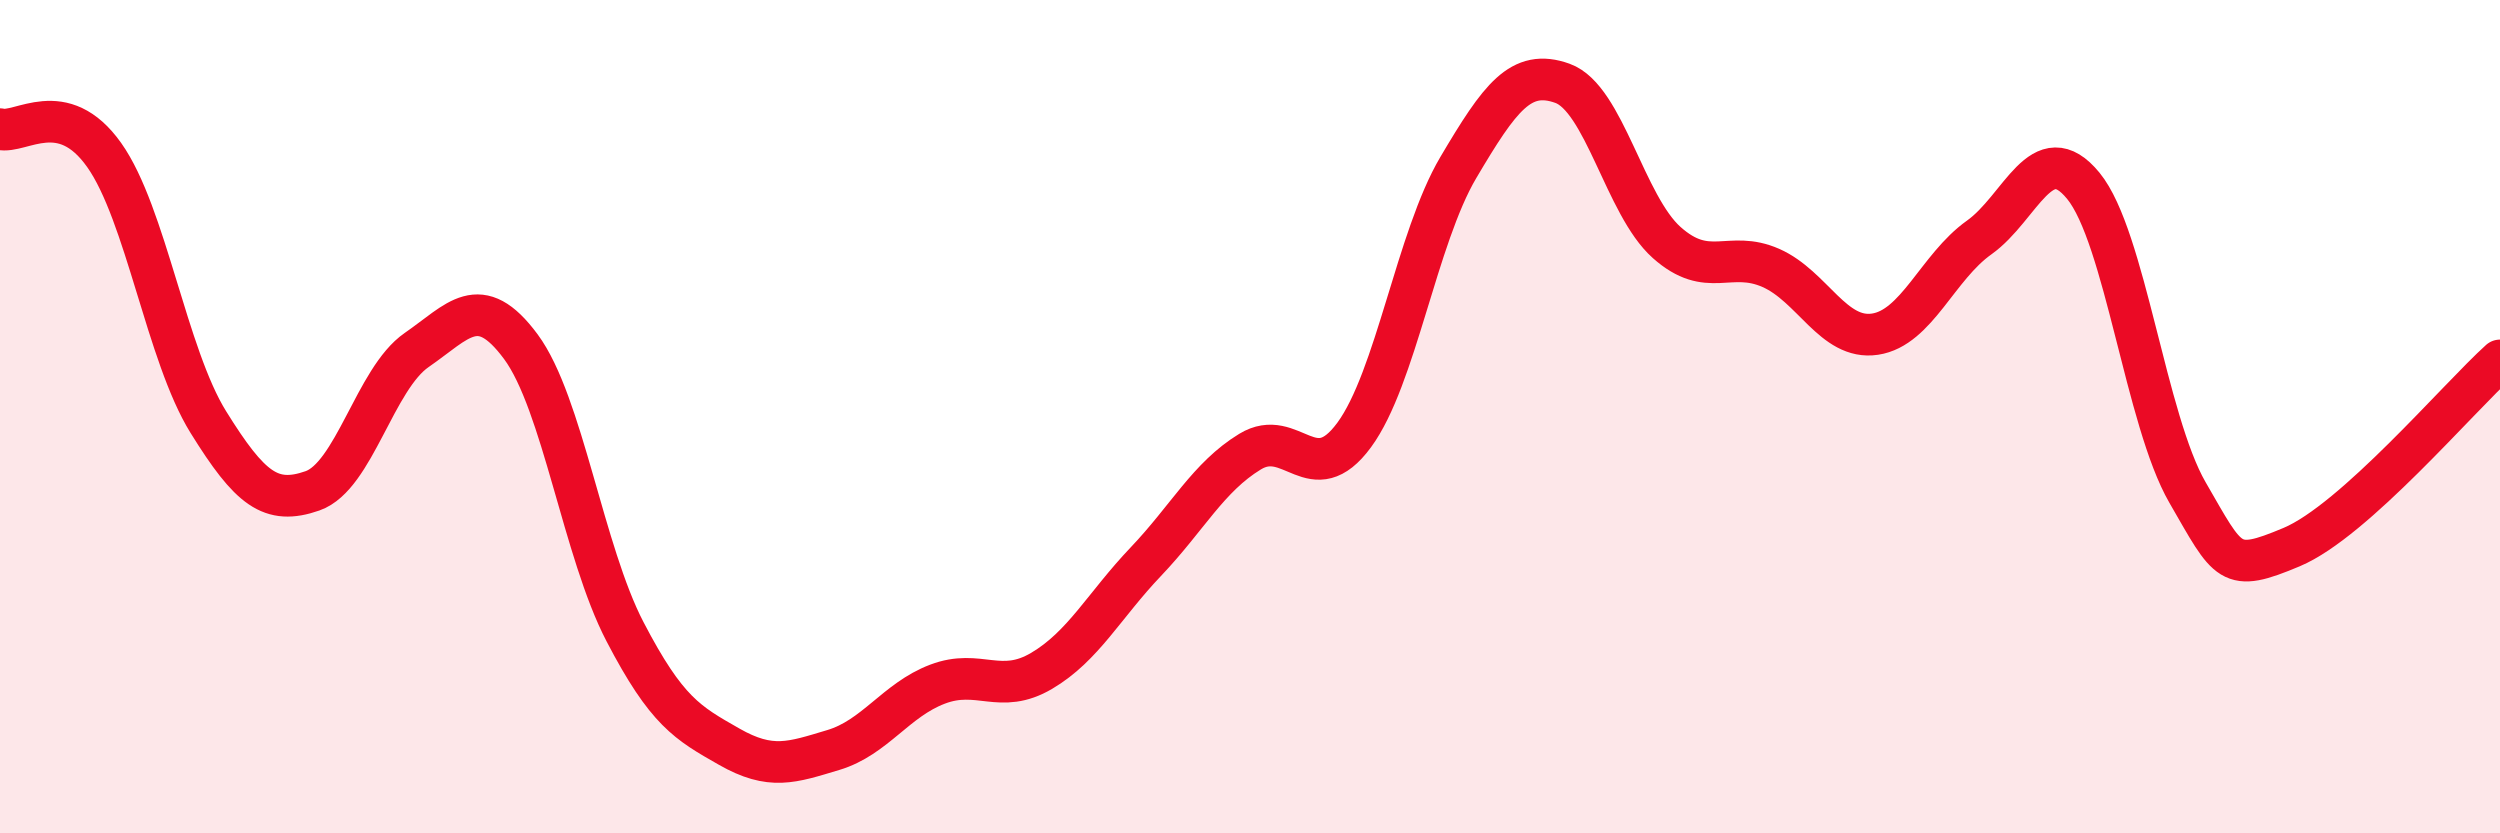
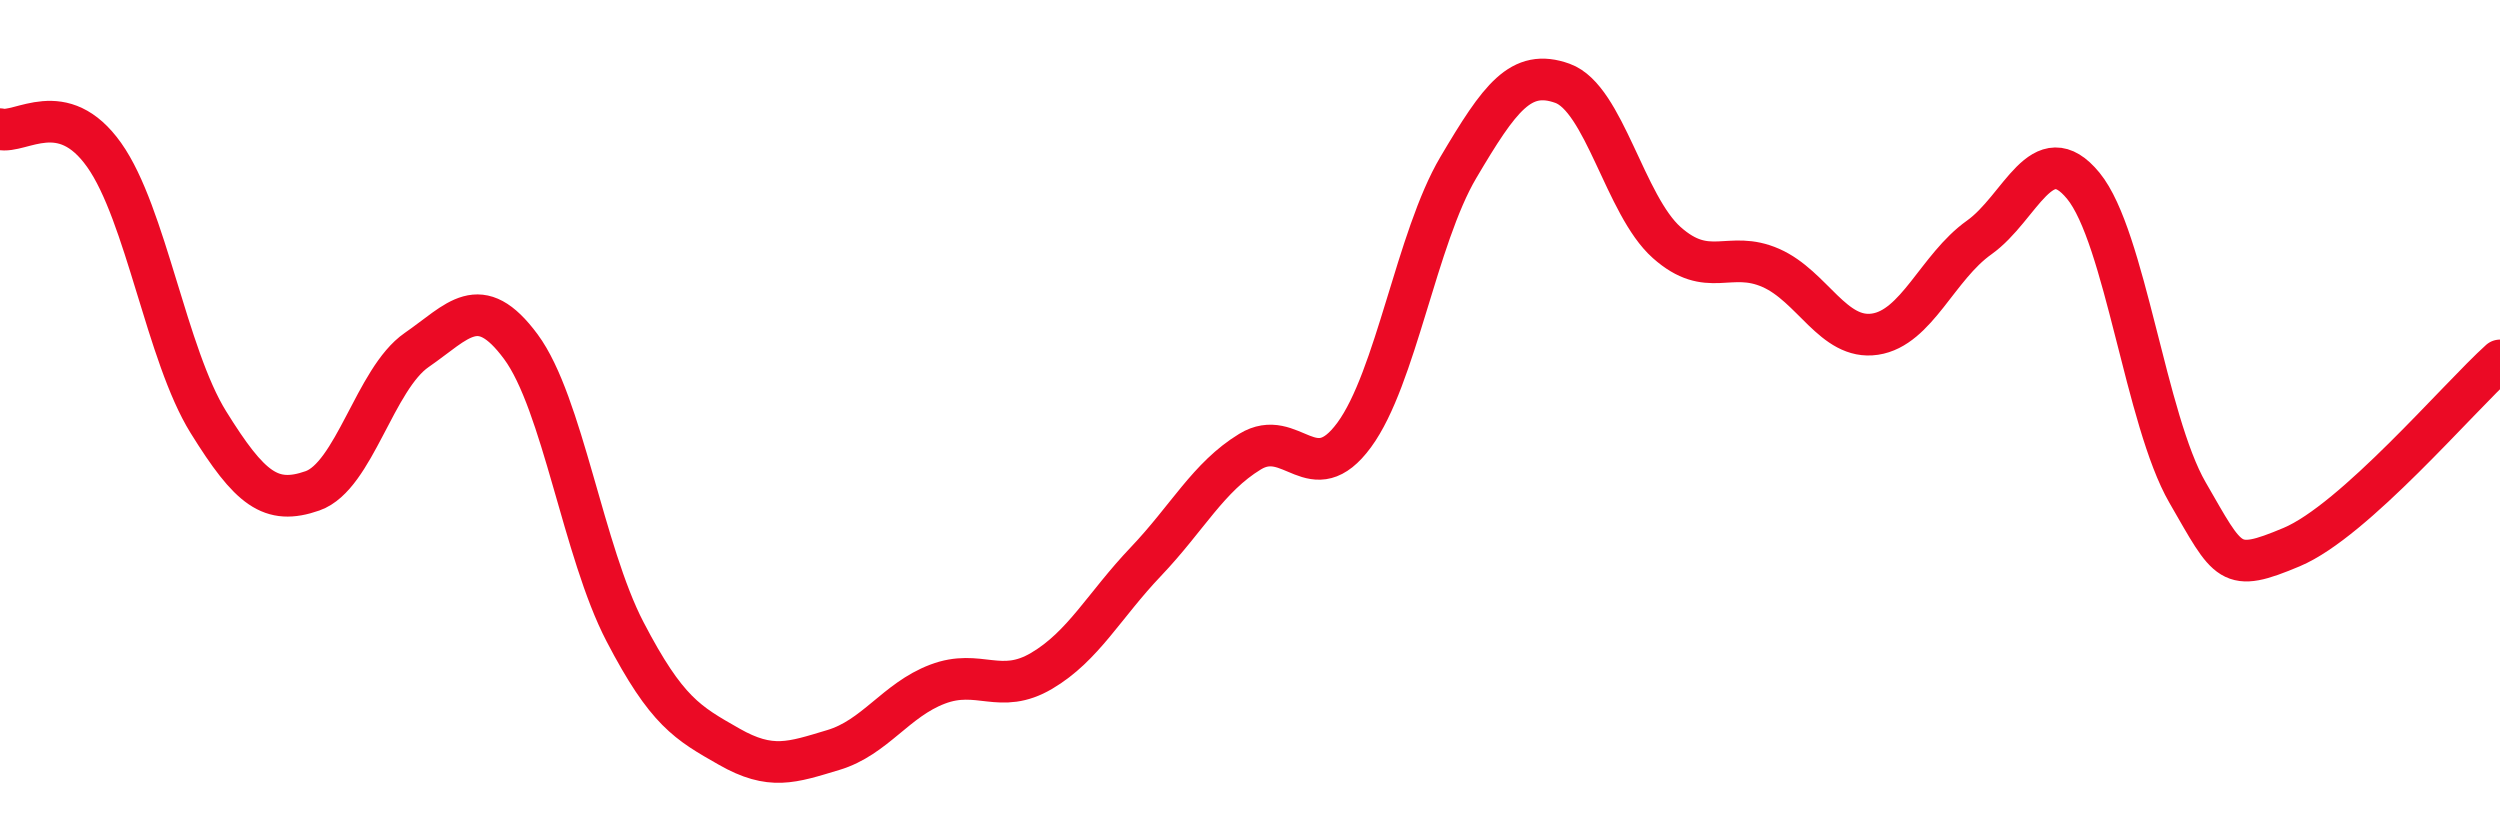
<svg xmlns="http://www.w3.org/2000/svg" width="60" height="20" viewBox="0 0 60 20">
-   <path d="M 0,3.1 C 0.5,3.22 1.5,2.31 2.5,3.72 C 3.5,5.13 4,8.52 5,10.13 C 6,11.74 6.5,12.13 7.5,11.78 C 8.5,11.43 9,9.09 10,8.4 C 11,7.71 11.5,6.97 12.5,8.32 C 13.5,9.67 14,13.24 15,15.16 C 16,17.08 16.5,17.35 17.5,17.92 C 18.5,18.49 19,18.3 20,18 C 21,17.7 21.5,16.8 22.5,16.42 C 23.5,16.04 24,16.69 25,16.1 C 26,15.51 26.5,14.53 27.5,13.48 C 28.5,12.43 29,11.45 30,10.84 C 31,10.23 31.5,11.8 32.5,10.44 C 33.5,9.08 34,5.71 35,4.02 C 36,2.33 36.5,1.64 37.5,2 C 38.5,2.36 39,4.93 40,5.82 C 41,6.71 41.5,5.99 42.5,6.43 C 43.5,6.87 44,8.17 45,8.02 C 46,7.87 46.5,6.41 47.5,5.7 C 48.5,4.99 49,3.24 50,4.46 C 51,5.68 51.5,10.09 52.5,11.82 C 53.5,13.55 53.5,13.76 55,13.13 C 56.5,12.5 59,9.55 60,8.65L60 20L0 20Z" fill="#EB0A25" opacity="0.1" stroke-linecap="round" stroke-linejoin="round" />
  <path d="M 0,3.1 C 0.5,3.22 1.5,2.31 2.5,3.72 C 3.5,5.13 4,8.52 5,10.13 C 6,11.74 6.5,12.13 7.5,11.78 C 8.5,11.43 9,9.09 10,8.4 C 11,7.71 11.5,6.97 12.5,8.32 C 13.5,9.67 14,13.24 15,15.16 C 16,17.08 16.5,17.35 17.5,17.92 C 18.5,18.49 19,18.3 20,18 C 21,17.7 21.5,16.8 22.5,16.42 C 23.5,16.04 24,16.69 25,16.1 C 26,15.51 26.5,14.53 27.5,13.48 C 28.5,12.43 29,11.45 30,10.84 C 31,10.23 31.5,11.8 32.5,10.44 C 33.5,9.08 34,5.71 35,4.02 C 36,2.33 36.5,1.64 37.5,2 C 38.5,2.36 39,4.93 40,5.82 C 41,6.71 41.5,5.99 42.5,6.43 C 43.5,6.87 44,8.17 45,8.02 C 46,7.87 46.5,6.41 47.5,5.7 C 48.5,4.99 49,3.24 50,4.46 C 51,5.68 51.5,10.09 52.5,11.82 C 53.5,13.55 53.5,13.76 55,13.13 C 56.5,12.5 59,9.55 60,8.65" stroke="#EB0A25" stroke-width="1" fill="none" stroke-linecap="round" stroke-linejoin="round" />
</svg>